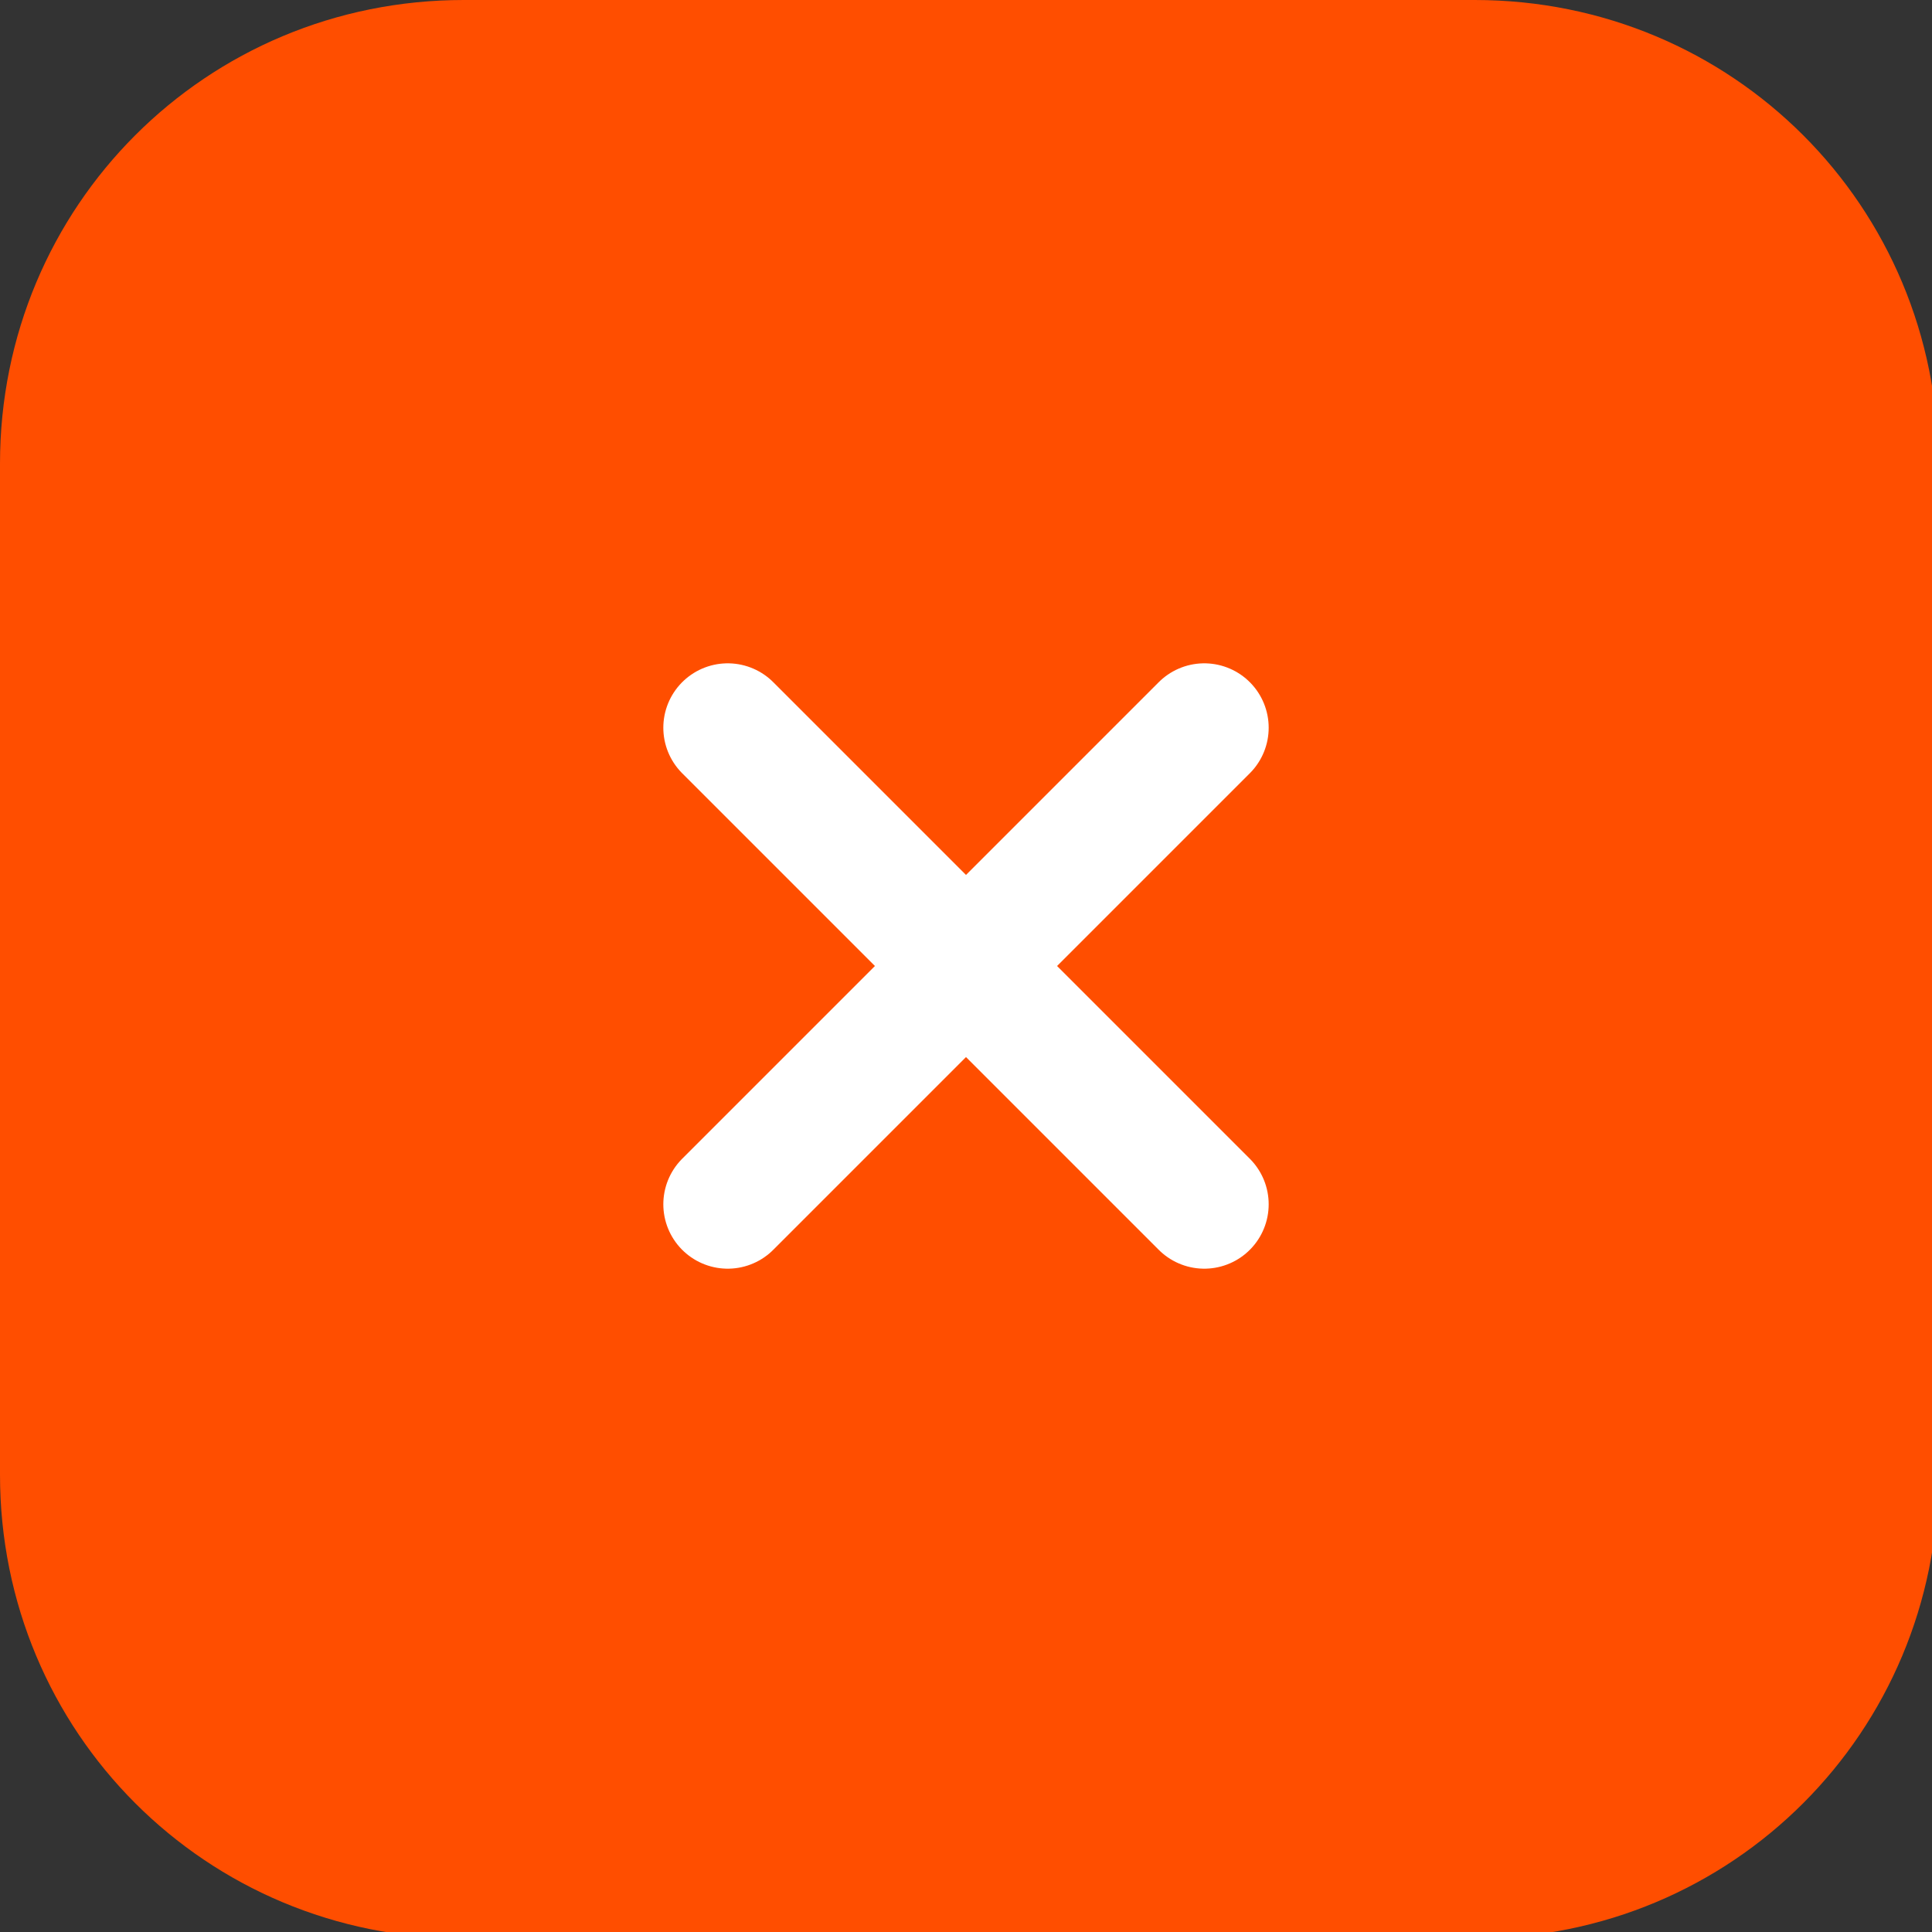
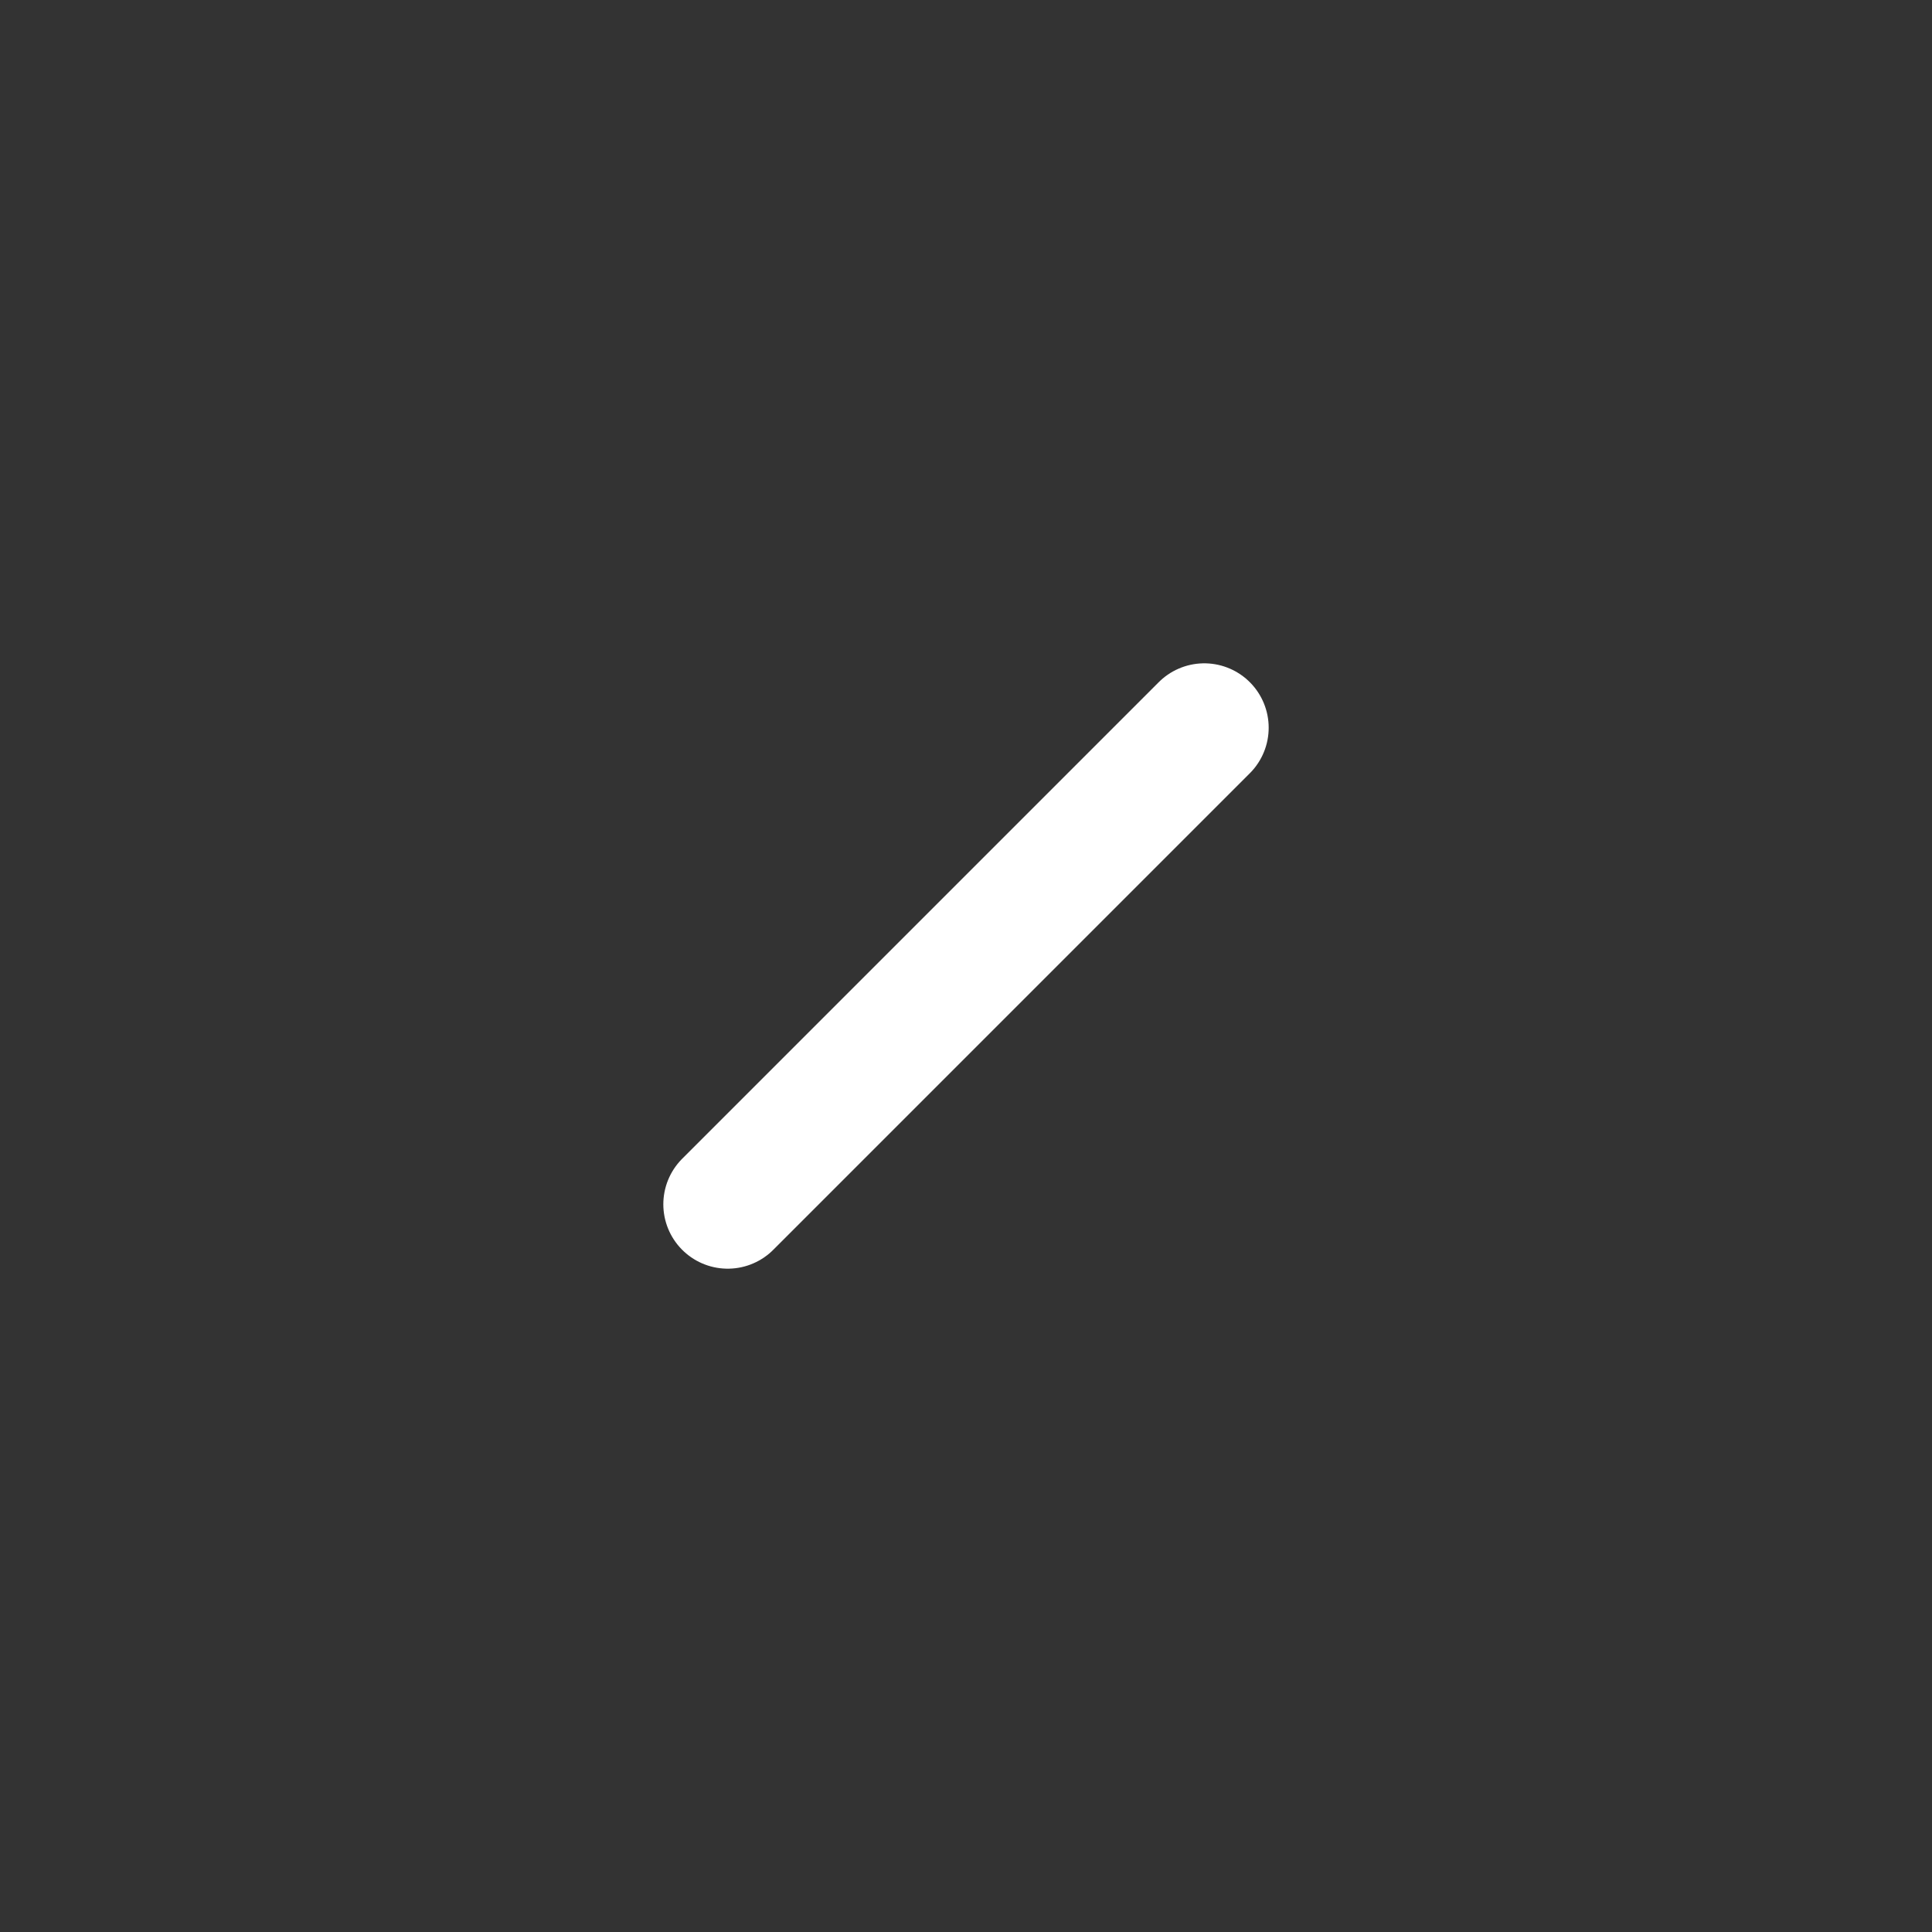
<svg xmlns="http://www.w3.org/2000/svg" version="1.1" class="close_banner_btn" x="0px" y="0px" viewBox="-464 266 30 30" style="enable-background:new -464 266 30 30;" xml:space="preserve">
  <rect x="-464" y="266" width="30" height="30" fill="#333333" stroke="none" />
  <style type="text/css">
	.st0_close{fill:#FF4E00;}
	.st1_close{fill:none;stroke:#FFFFFF;stroke-width:2;stroke-linecap:round;stroke-linejoin:round;stroke-miterlimit:10;}
</style>
  <g class="close_banner_btn">
-     <path class="st0_close" d="M-456.8,266h15.7c4,0,7.2,3.2,7.2,7.2v15.7c0,4-3.2,7.2-7.2,7.2h-15.7c-4,0-7.2-3.2-7.2-7.2v-15.7  C-464,269.2-460.8,266-456.8,266z">
- </path>
    <line class="st1_close" x1="-452.7" y1="284.7" x2="-445.3" y2="277.3" />
-     <line class="st1_close" x1="-452.7" y1="277.3" x2="-445.3" y2="284.7" />
  </g>
</svg>